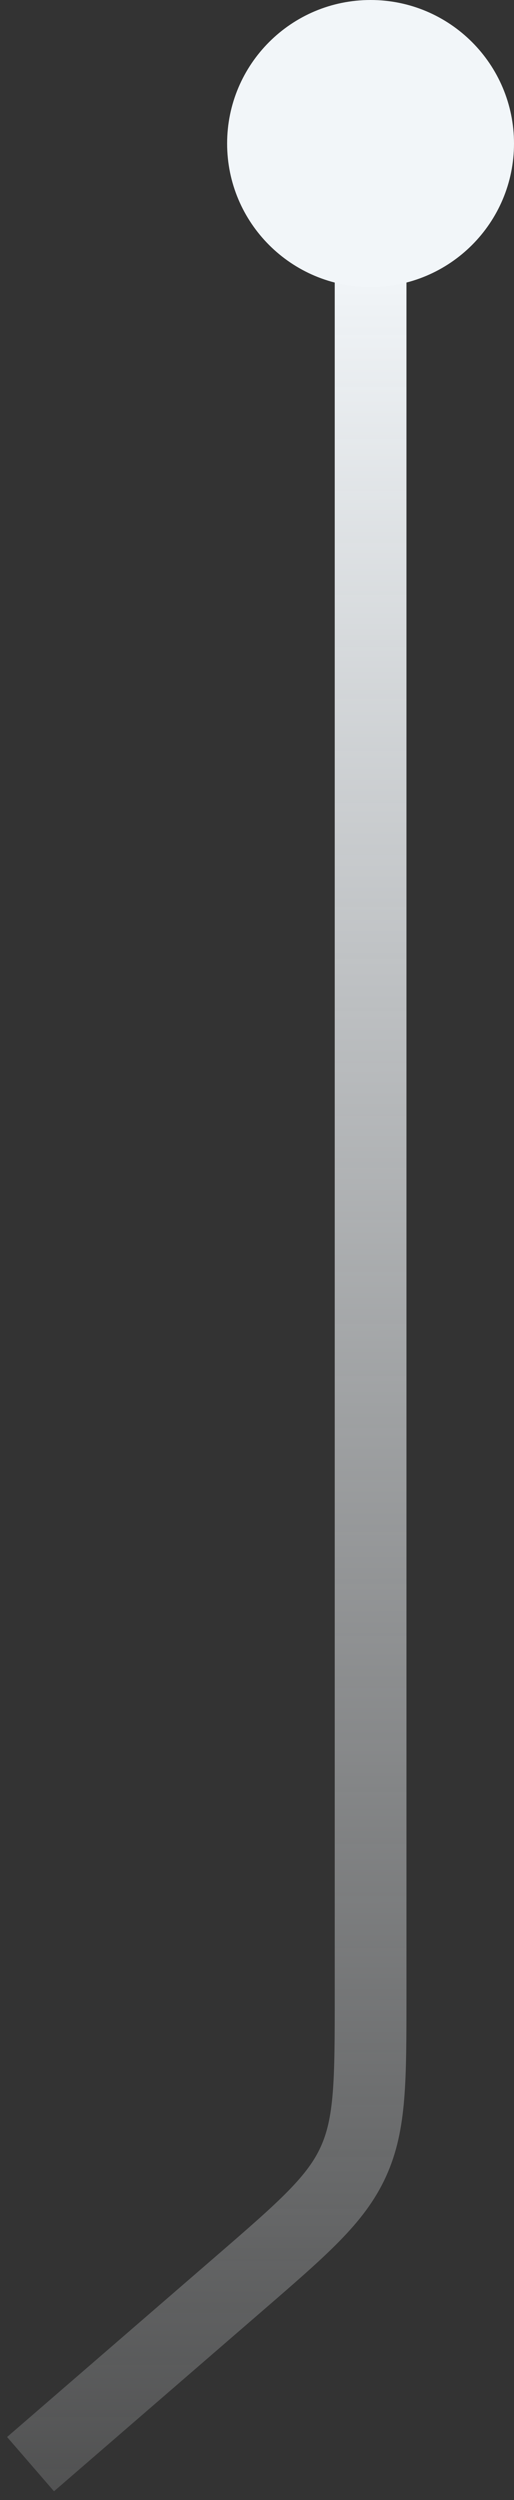
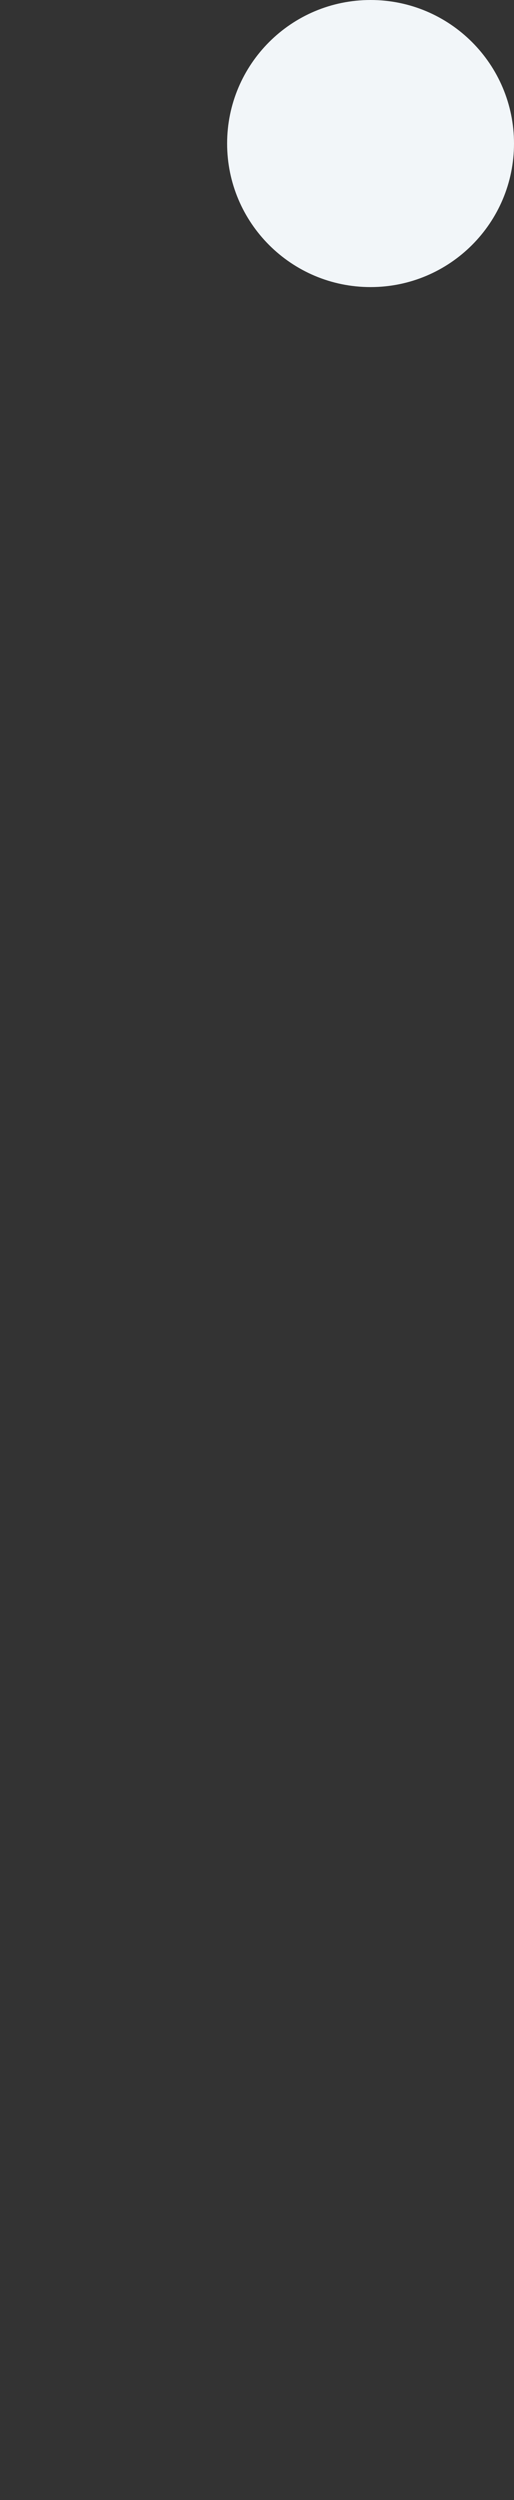
<svg xmlns="http://www.w3.org/2000/svg" width="43" height="209" viewBox="0 0 43 209" fill="none">
  <rect x="0" y="0" width="43" height="209" fill="#333333" stroke="none" />
-   <path d="M2.555 206L19.938 190.964C25.383 186.254 28.105 183.898 29.554 180.73C31.003 177.561 31.003 173.961 31.003 166.762V15" stroke="url(#paint0_linear_1504_1179)" stroke-width="6" />
  <path d="M31 24C37.627 24 43 18.627 43 12C43 5.373 37.627 0 31 0C24.373 0 19 5.373 19 12C19 18.627 24.373 24 31 24Z" fill="#F2F6F9" />
  <defs>
    <linearGradient id="paint0_linear_1504_1179" x1="-6.315" y1="21.5" x2="-6.111" y2="243.404" gradientUnits="userSpaceOnUse">
      <stop stop-color="#F2F6F9" />
      <stop offset="1" stop-color="#F2F6F9" stop-opacity="0" />
    </linearGradient>
  </defs>
</svg>